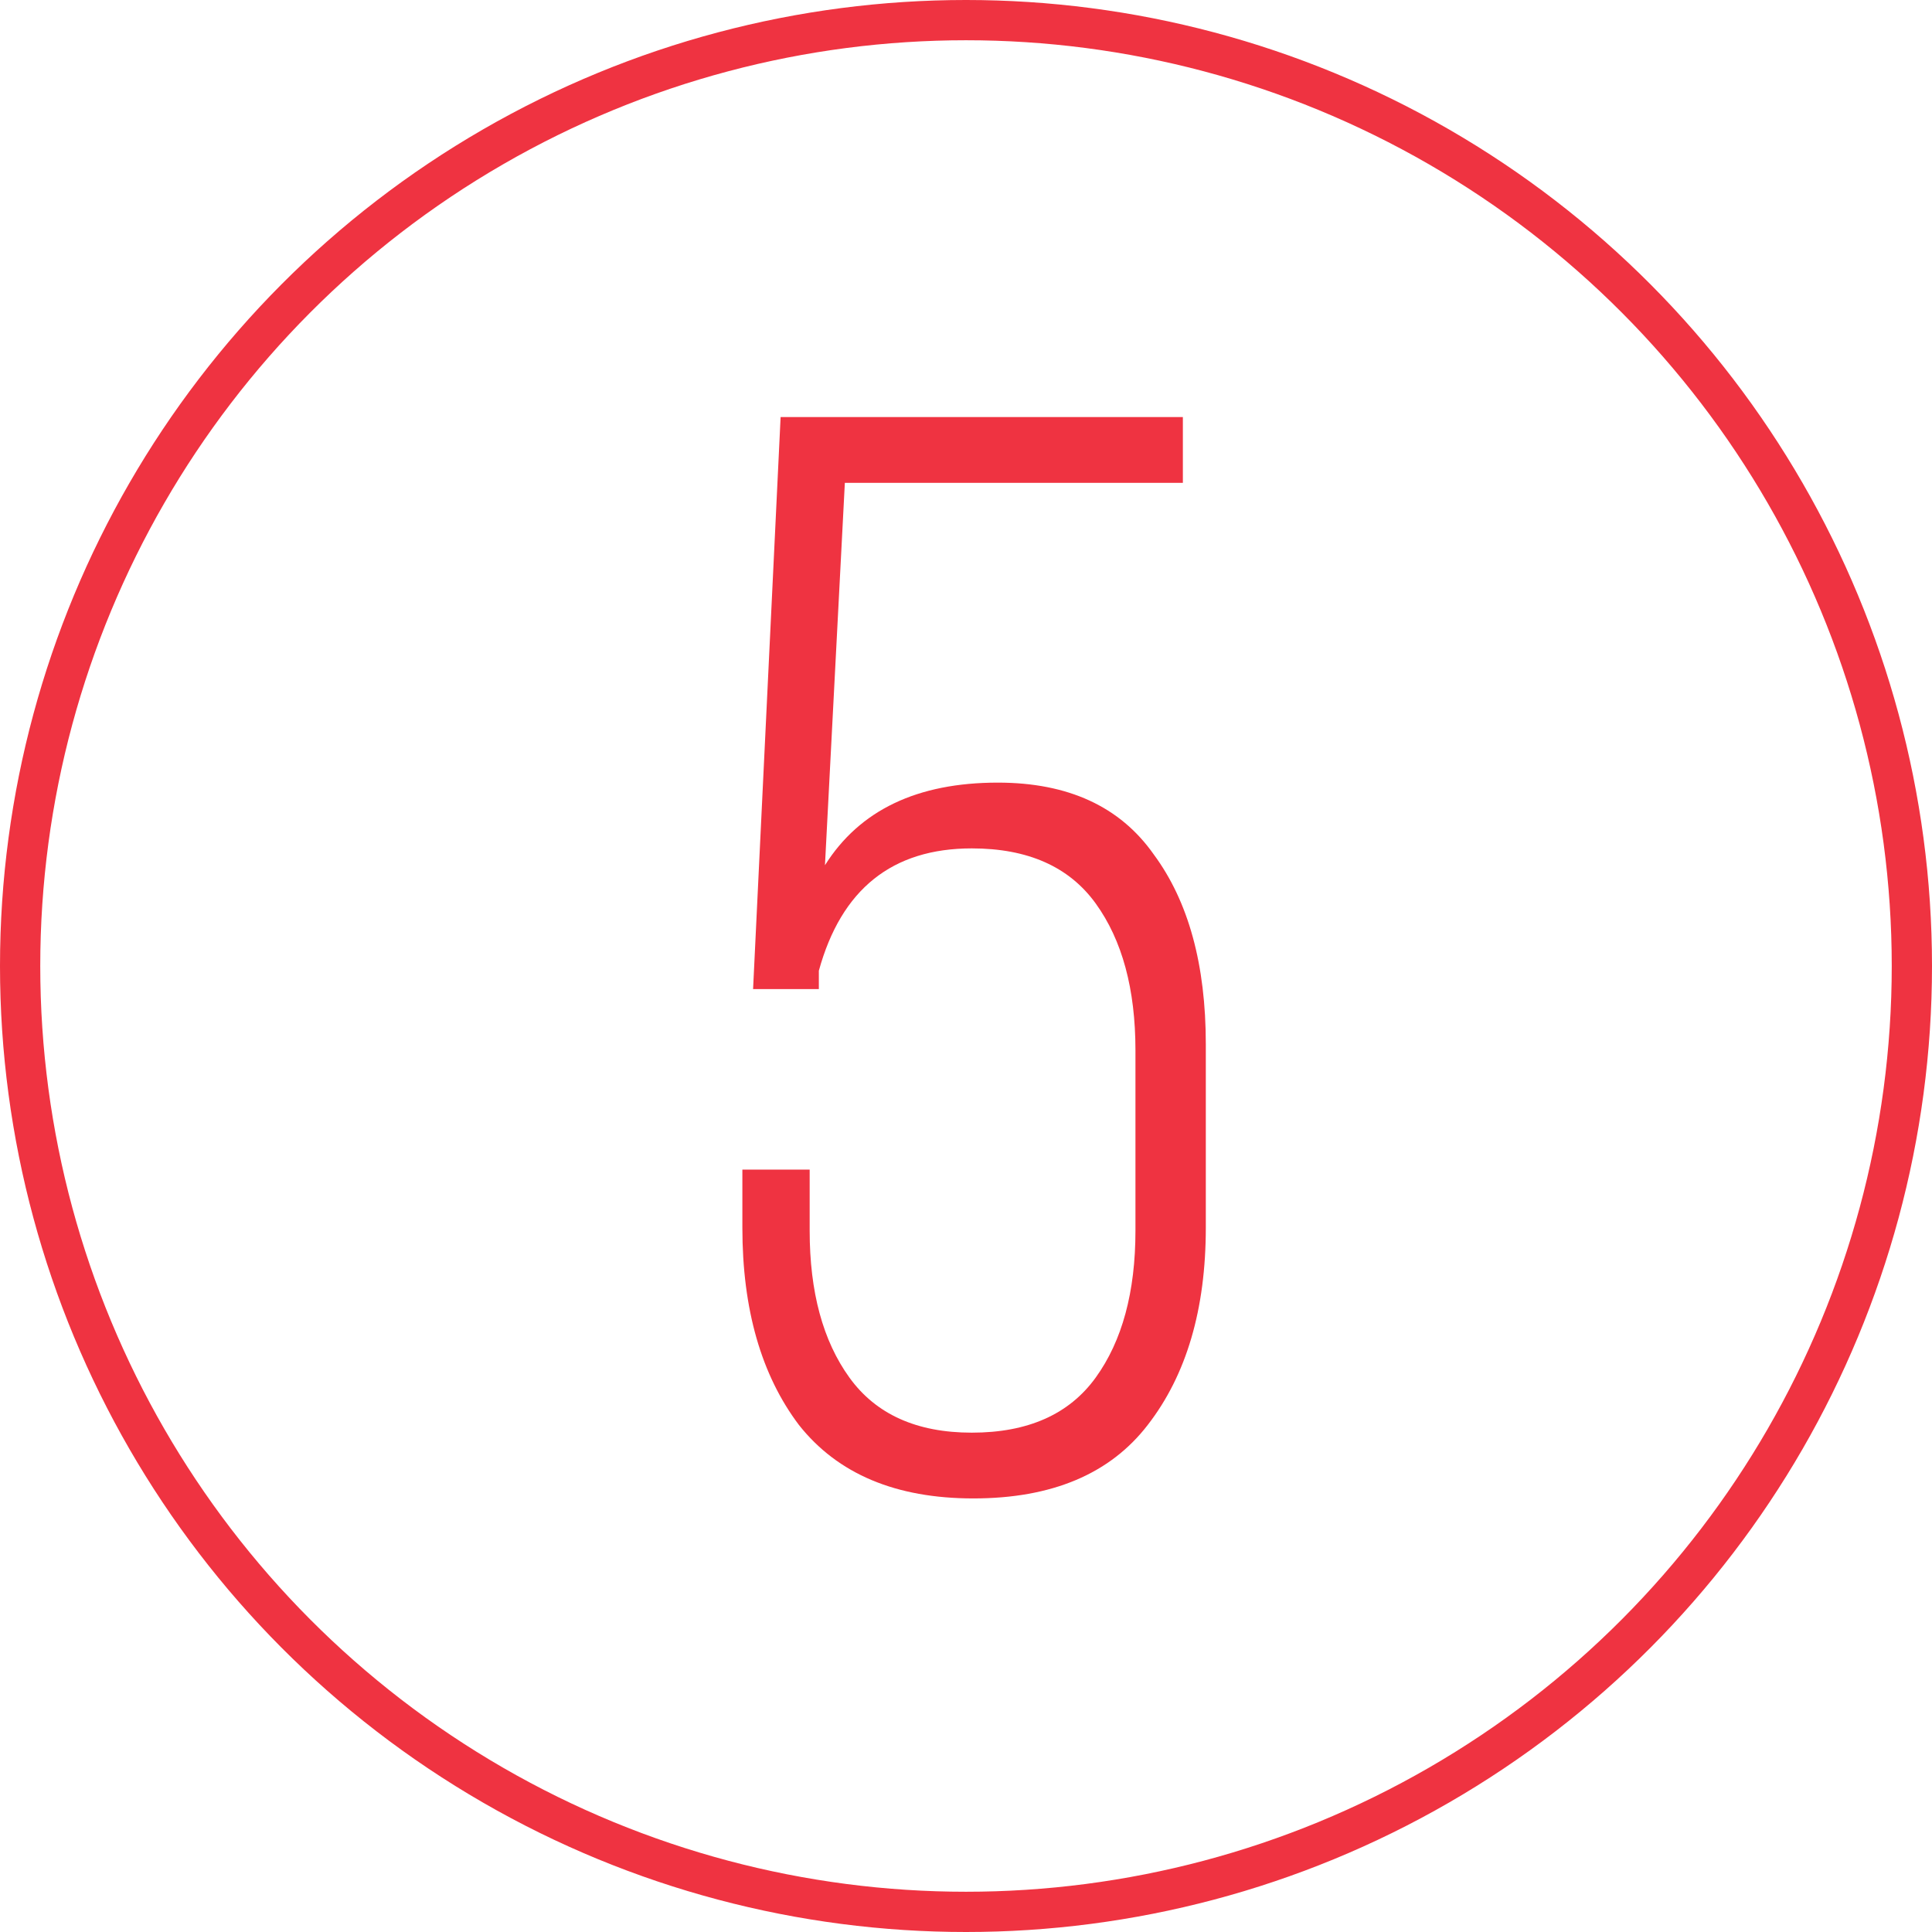
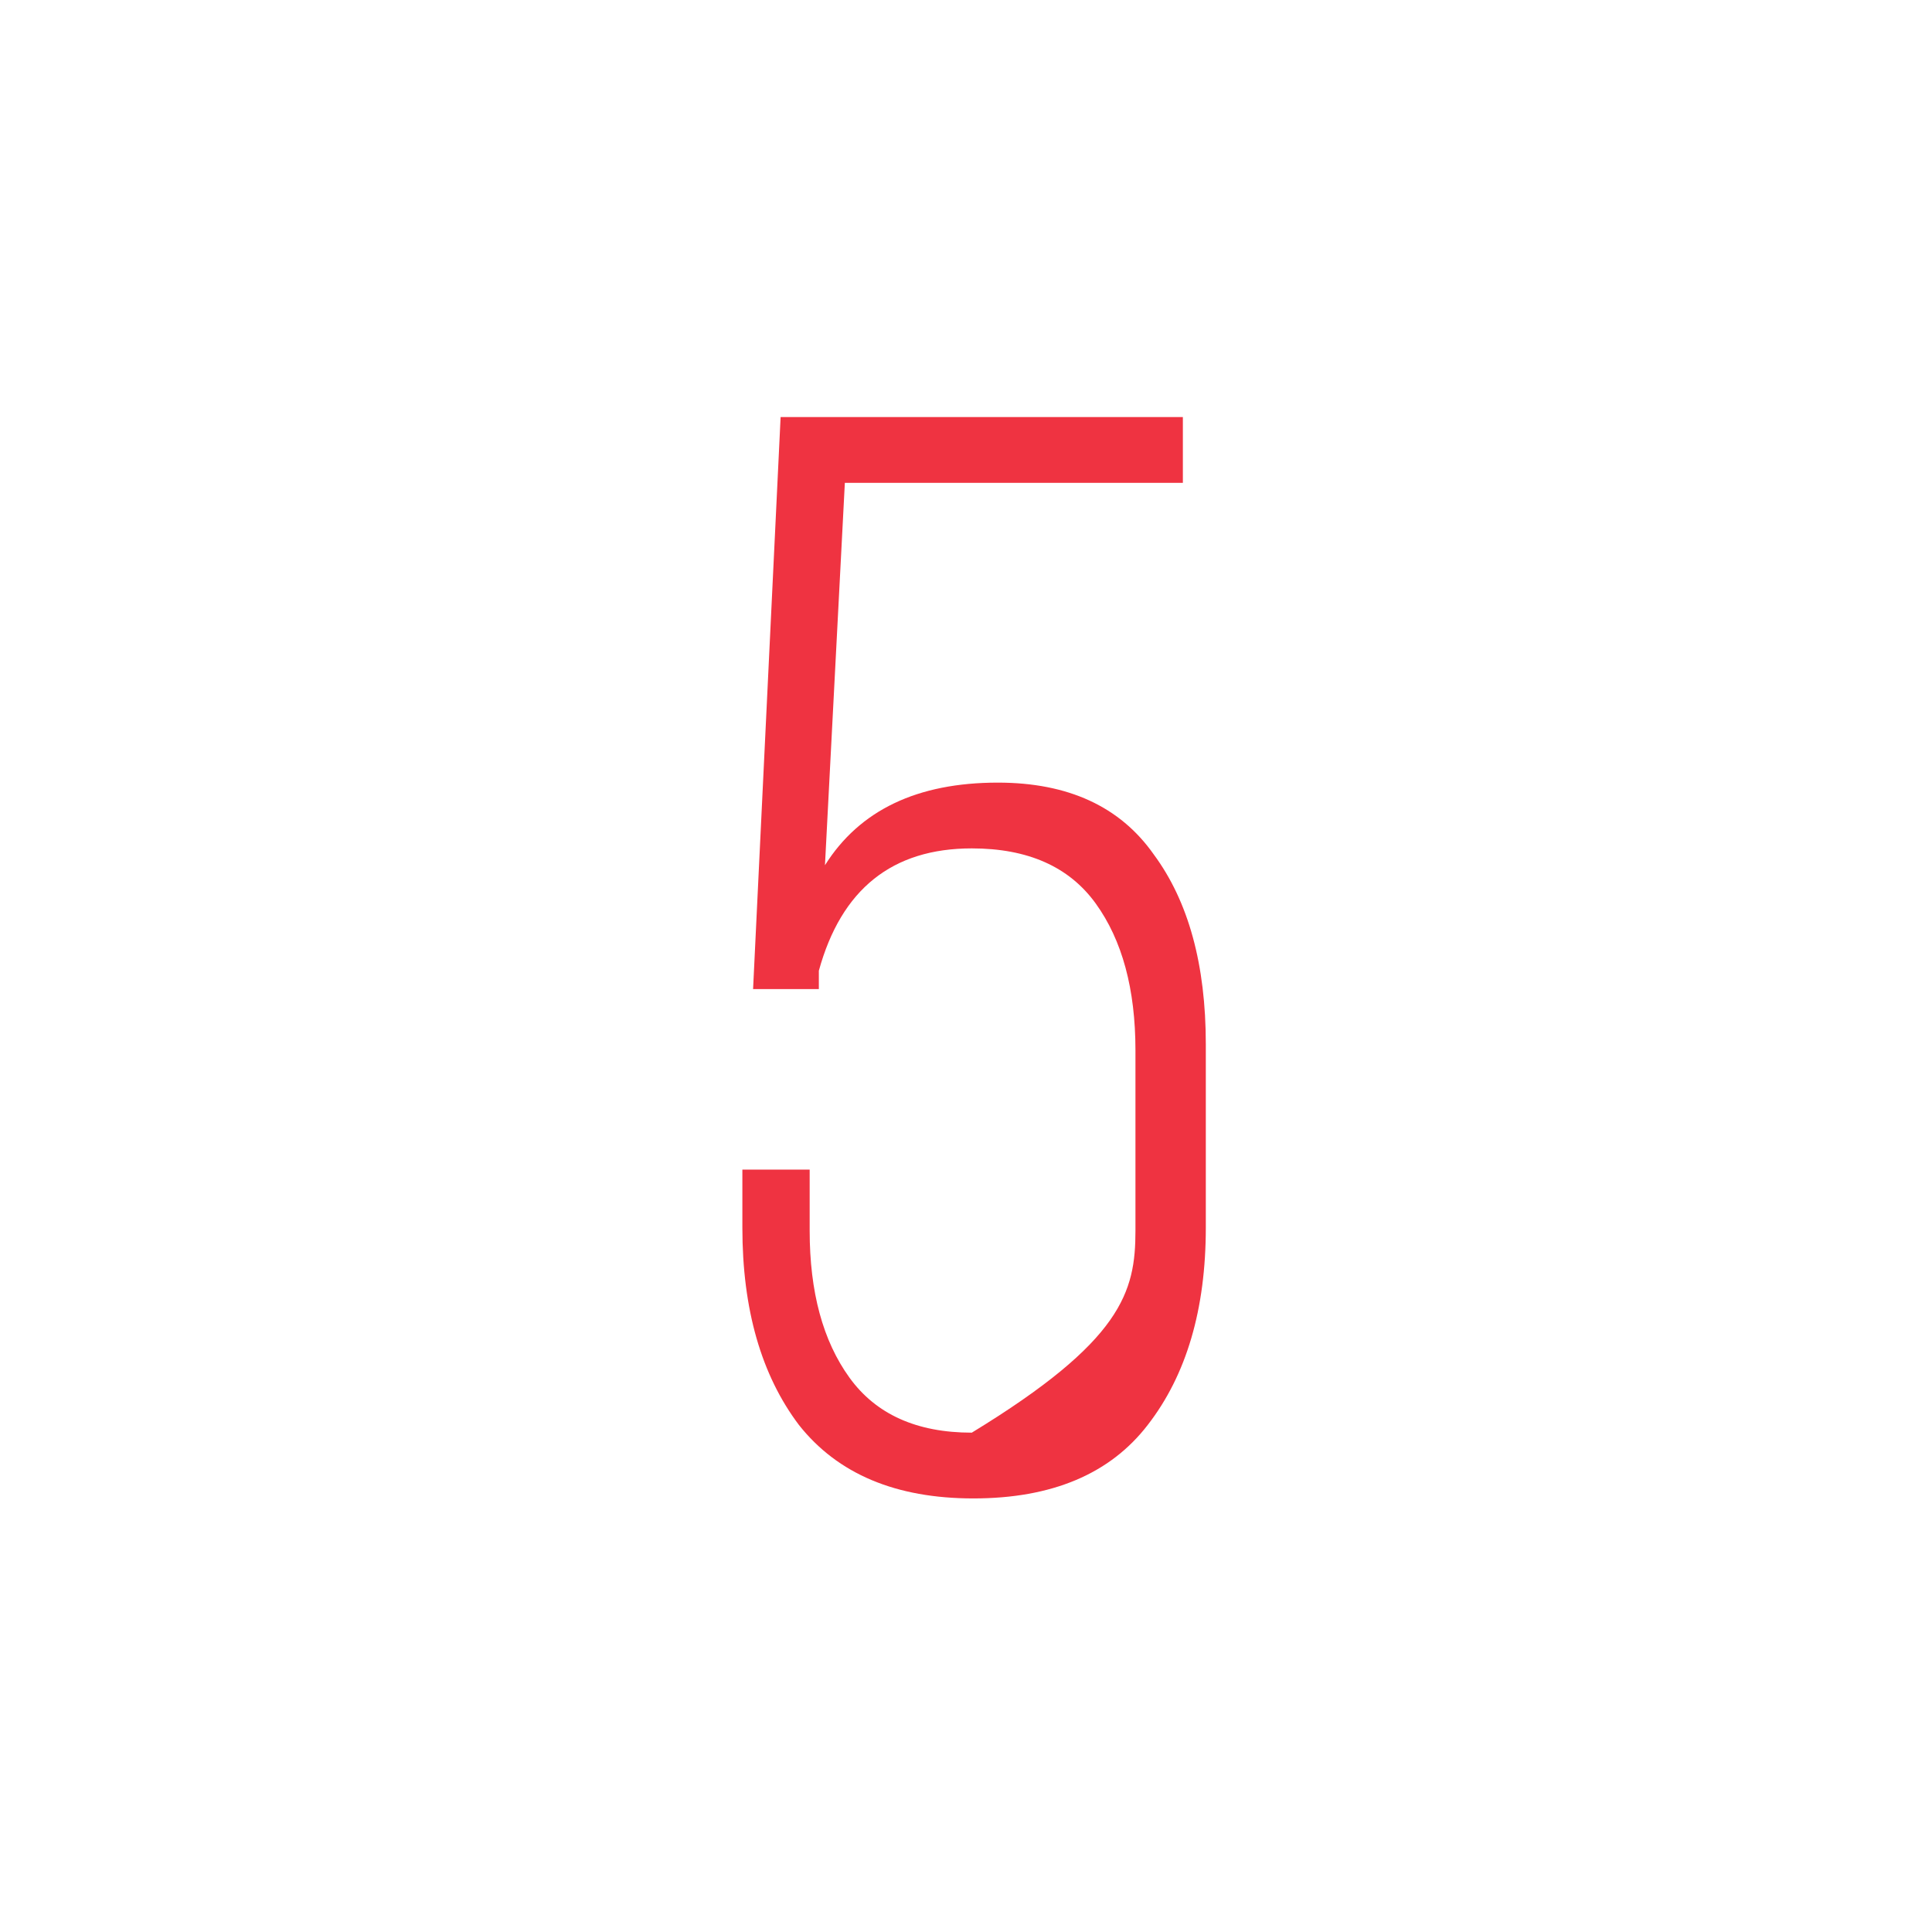
<svg xmlns="http://www.w3.org/2000/svg" width="48" height="48" viewBox="0 0 48 48" fill="none">
-   <circle cx="24" cy="24" r="23.5" stroke="#EF3341" />
-   <path d="M20.99 11.996L20.496 21.496C21.357 20.128 22.789 19.444 24.79 19.444C26.538 19.444 27.83 20.039 28.666 21.23C29.527 22.395 29.958 23.966 29.958 25.942V30.502C29.958 32.529 29.477 34.163 28.514 35.404C27.577 36.62 26.133 37.228 24.182 37.228C22.257 37.228 20.813 36.62 19.85 35.404C18.913 34.163 18.444 32.529 18.444 30.502V29.058H20.116V30.578C20.116 32.098 20.445 33.314 21.104 34.226C21.763 35.138 22.776 35.594 24.144 35.594C25.537 35.594 26.563 35.138 27.222 34.226C27.881 33.314 28.21 32.098 28.21 30.578V26.094C28.21 24.574 27.881 23.358 27.222 22.446C26.563 21.534 25.537 21.078 24.144 21.078C22.168 21.078 20.901 22.091 20.344 24.118V24.574H18.71L19.394 10.362H29.388V11.996H20.99Z" fill="#EF3341" />
+   <path d="M20.99 11.996L20.496 21.496C21.357 20.128 22.789 19.444 24.79 19.444C26.538 19.444 27.83 20.039 28.666 21.23C29.527 22.395 29.958 23.966 29.958 25.942V30.502C29.958 32.529 29.477 34.163 28.514 35.404C27.577 36.62 26.133 37.228 24.182 37.228C22.257 37.228 20.813 36.62 19.85 35.404C18.913 34.163 18.444 32.529 18.444 30.502V29.058H20.116V30.578C20.116 32.098 20.445 33.314 21.104 34.226C21.763 35.138 22.776 35.594 24.144 35.594C27.881 33.314 28.21 32.098 28.21 30.578V26.094C28.21 24.574 27.881 23.358 27.222 22.446C26.563 21.534 25.537 21.078 24.144 21.078C22.168 21.078 20.901 22.091 20.344 24.118V24.574H18.71L19.394 10.362H29.388V11.996H20.99Z" fill="#EF3341" />
</svg>